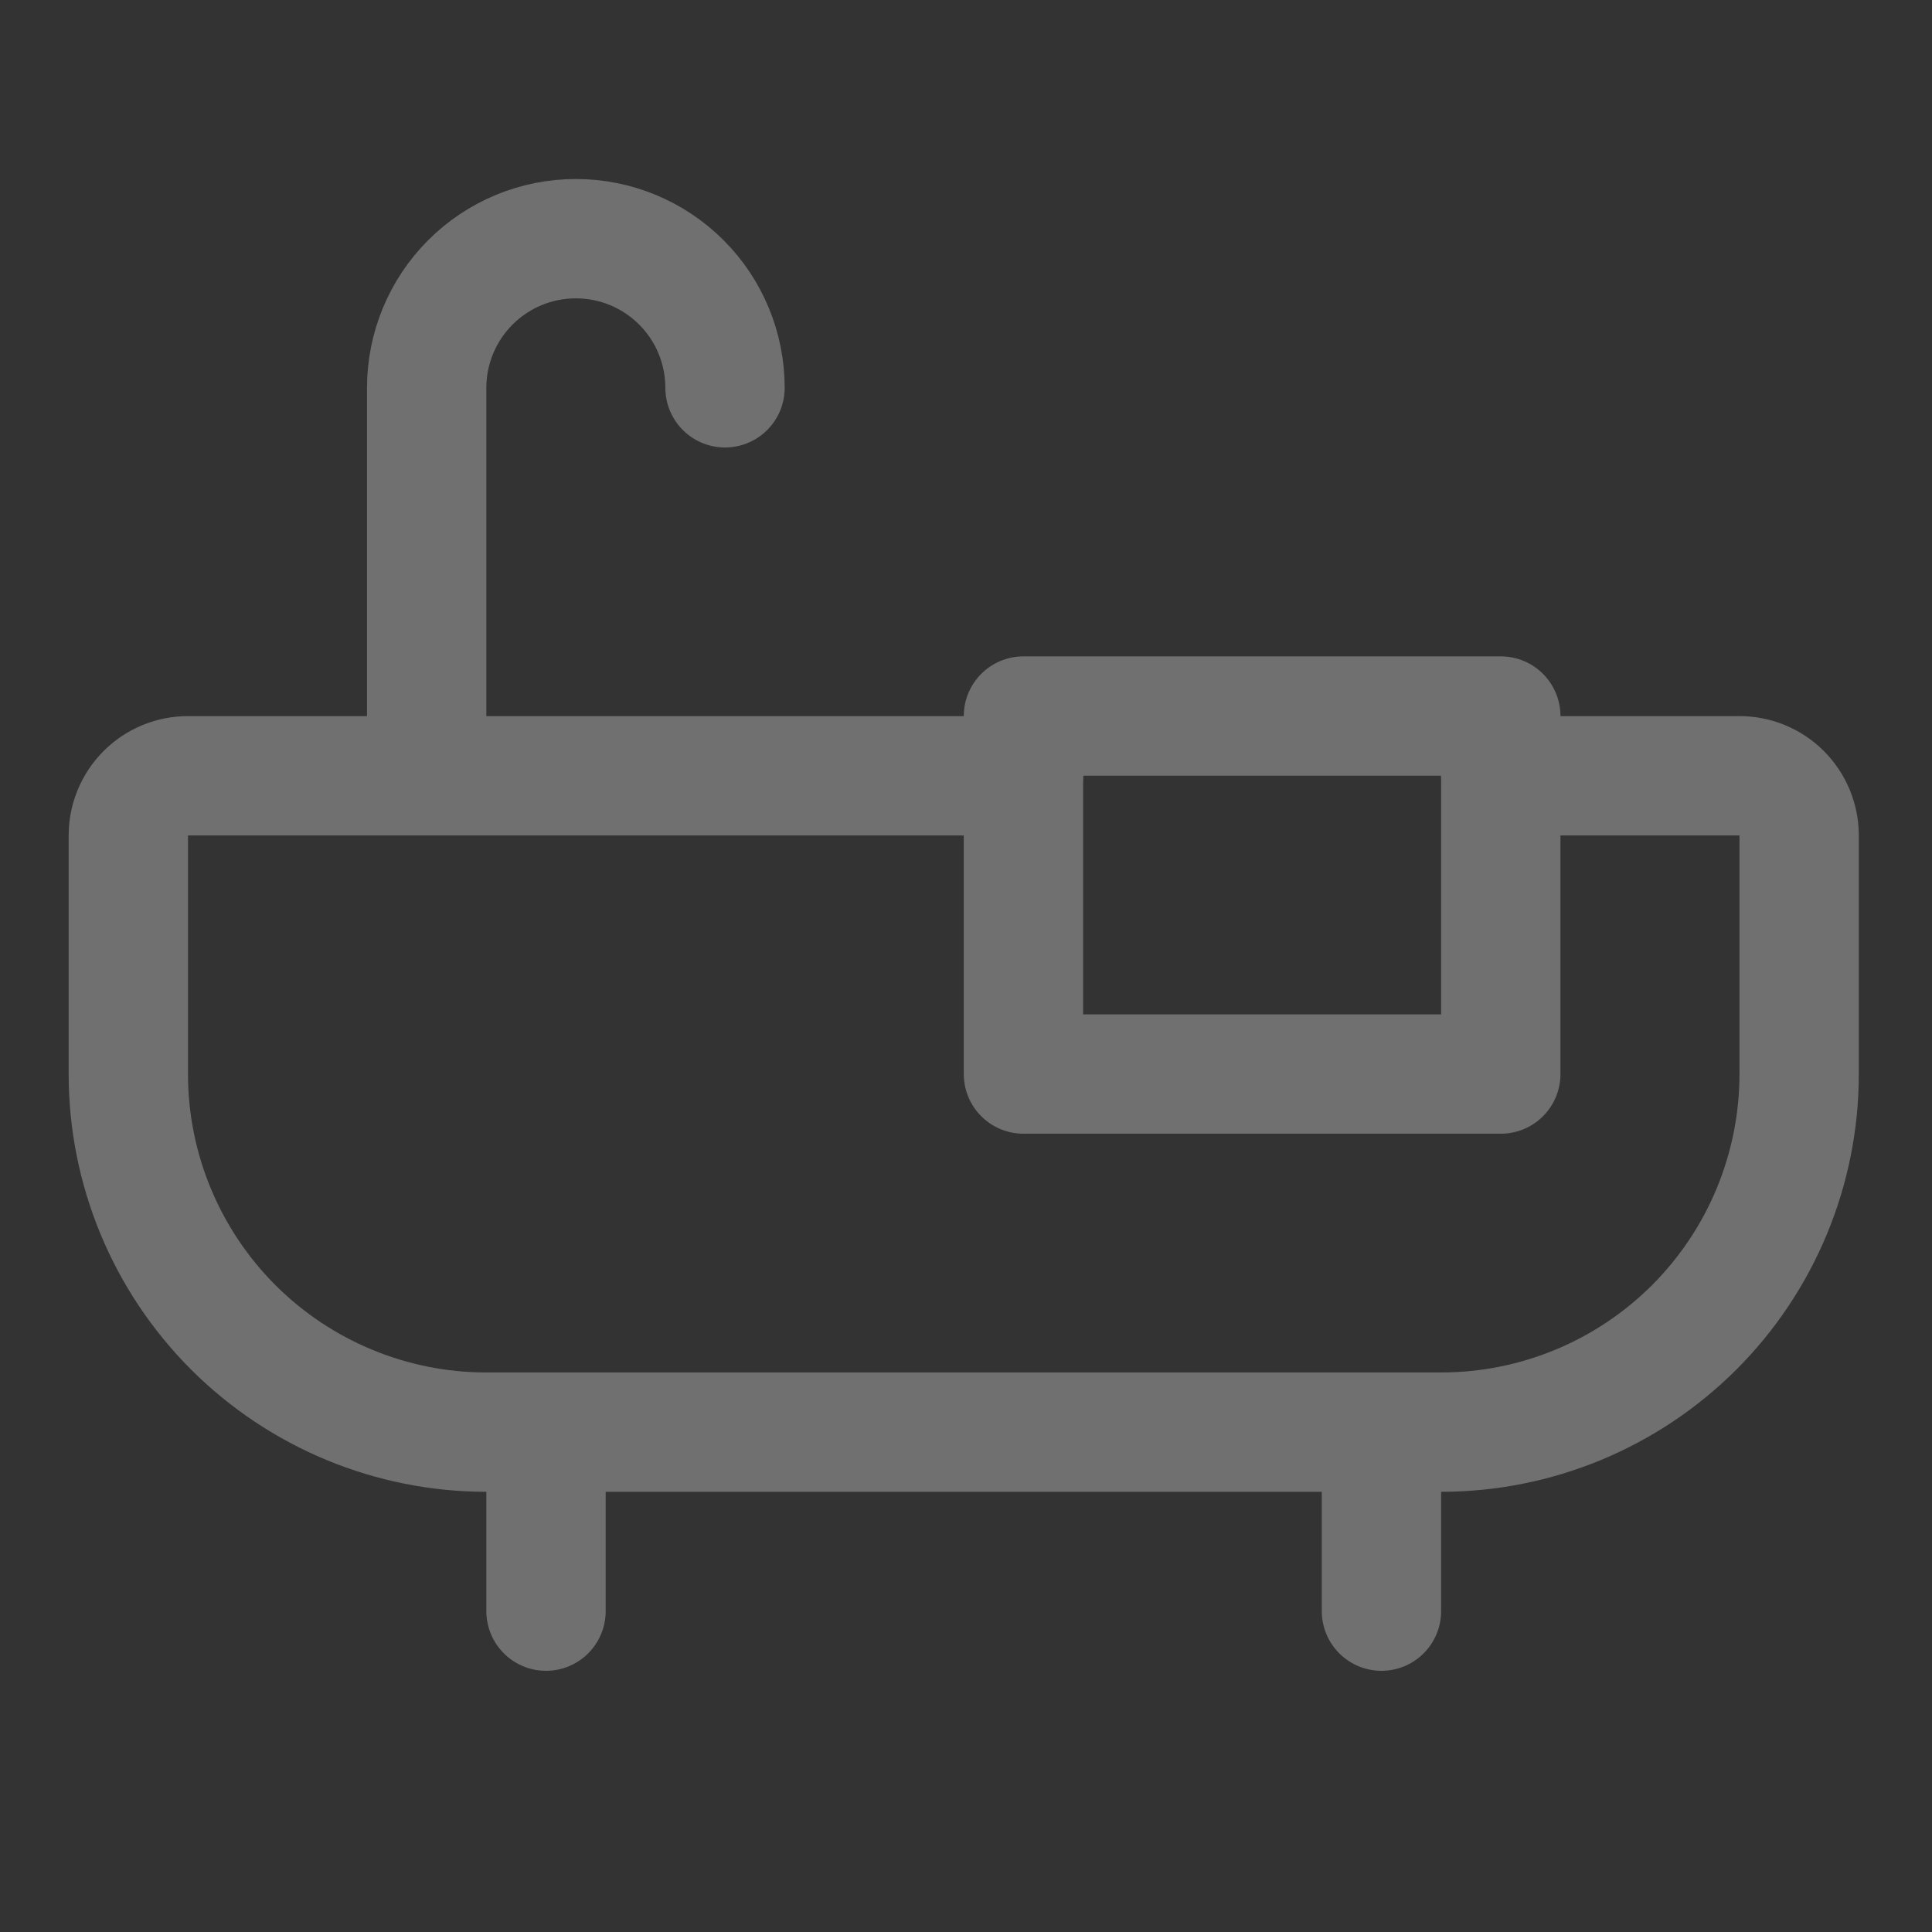
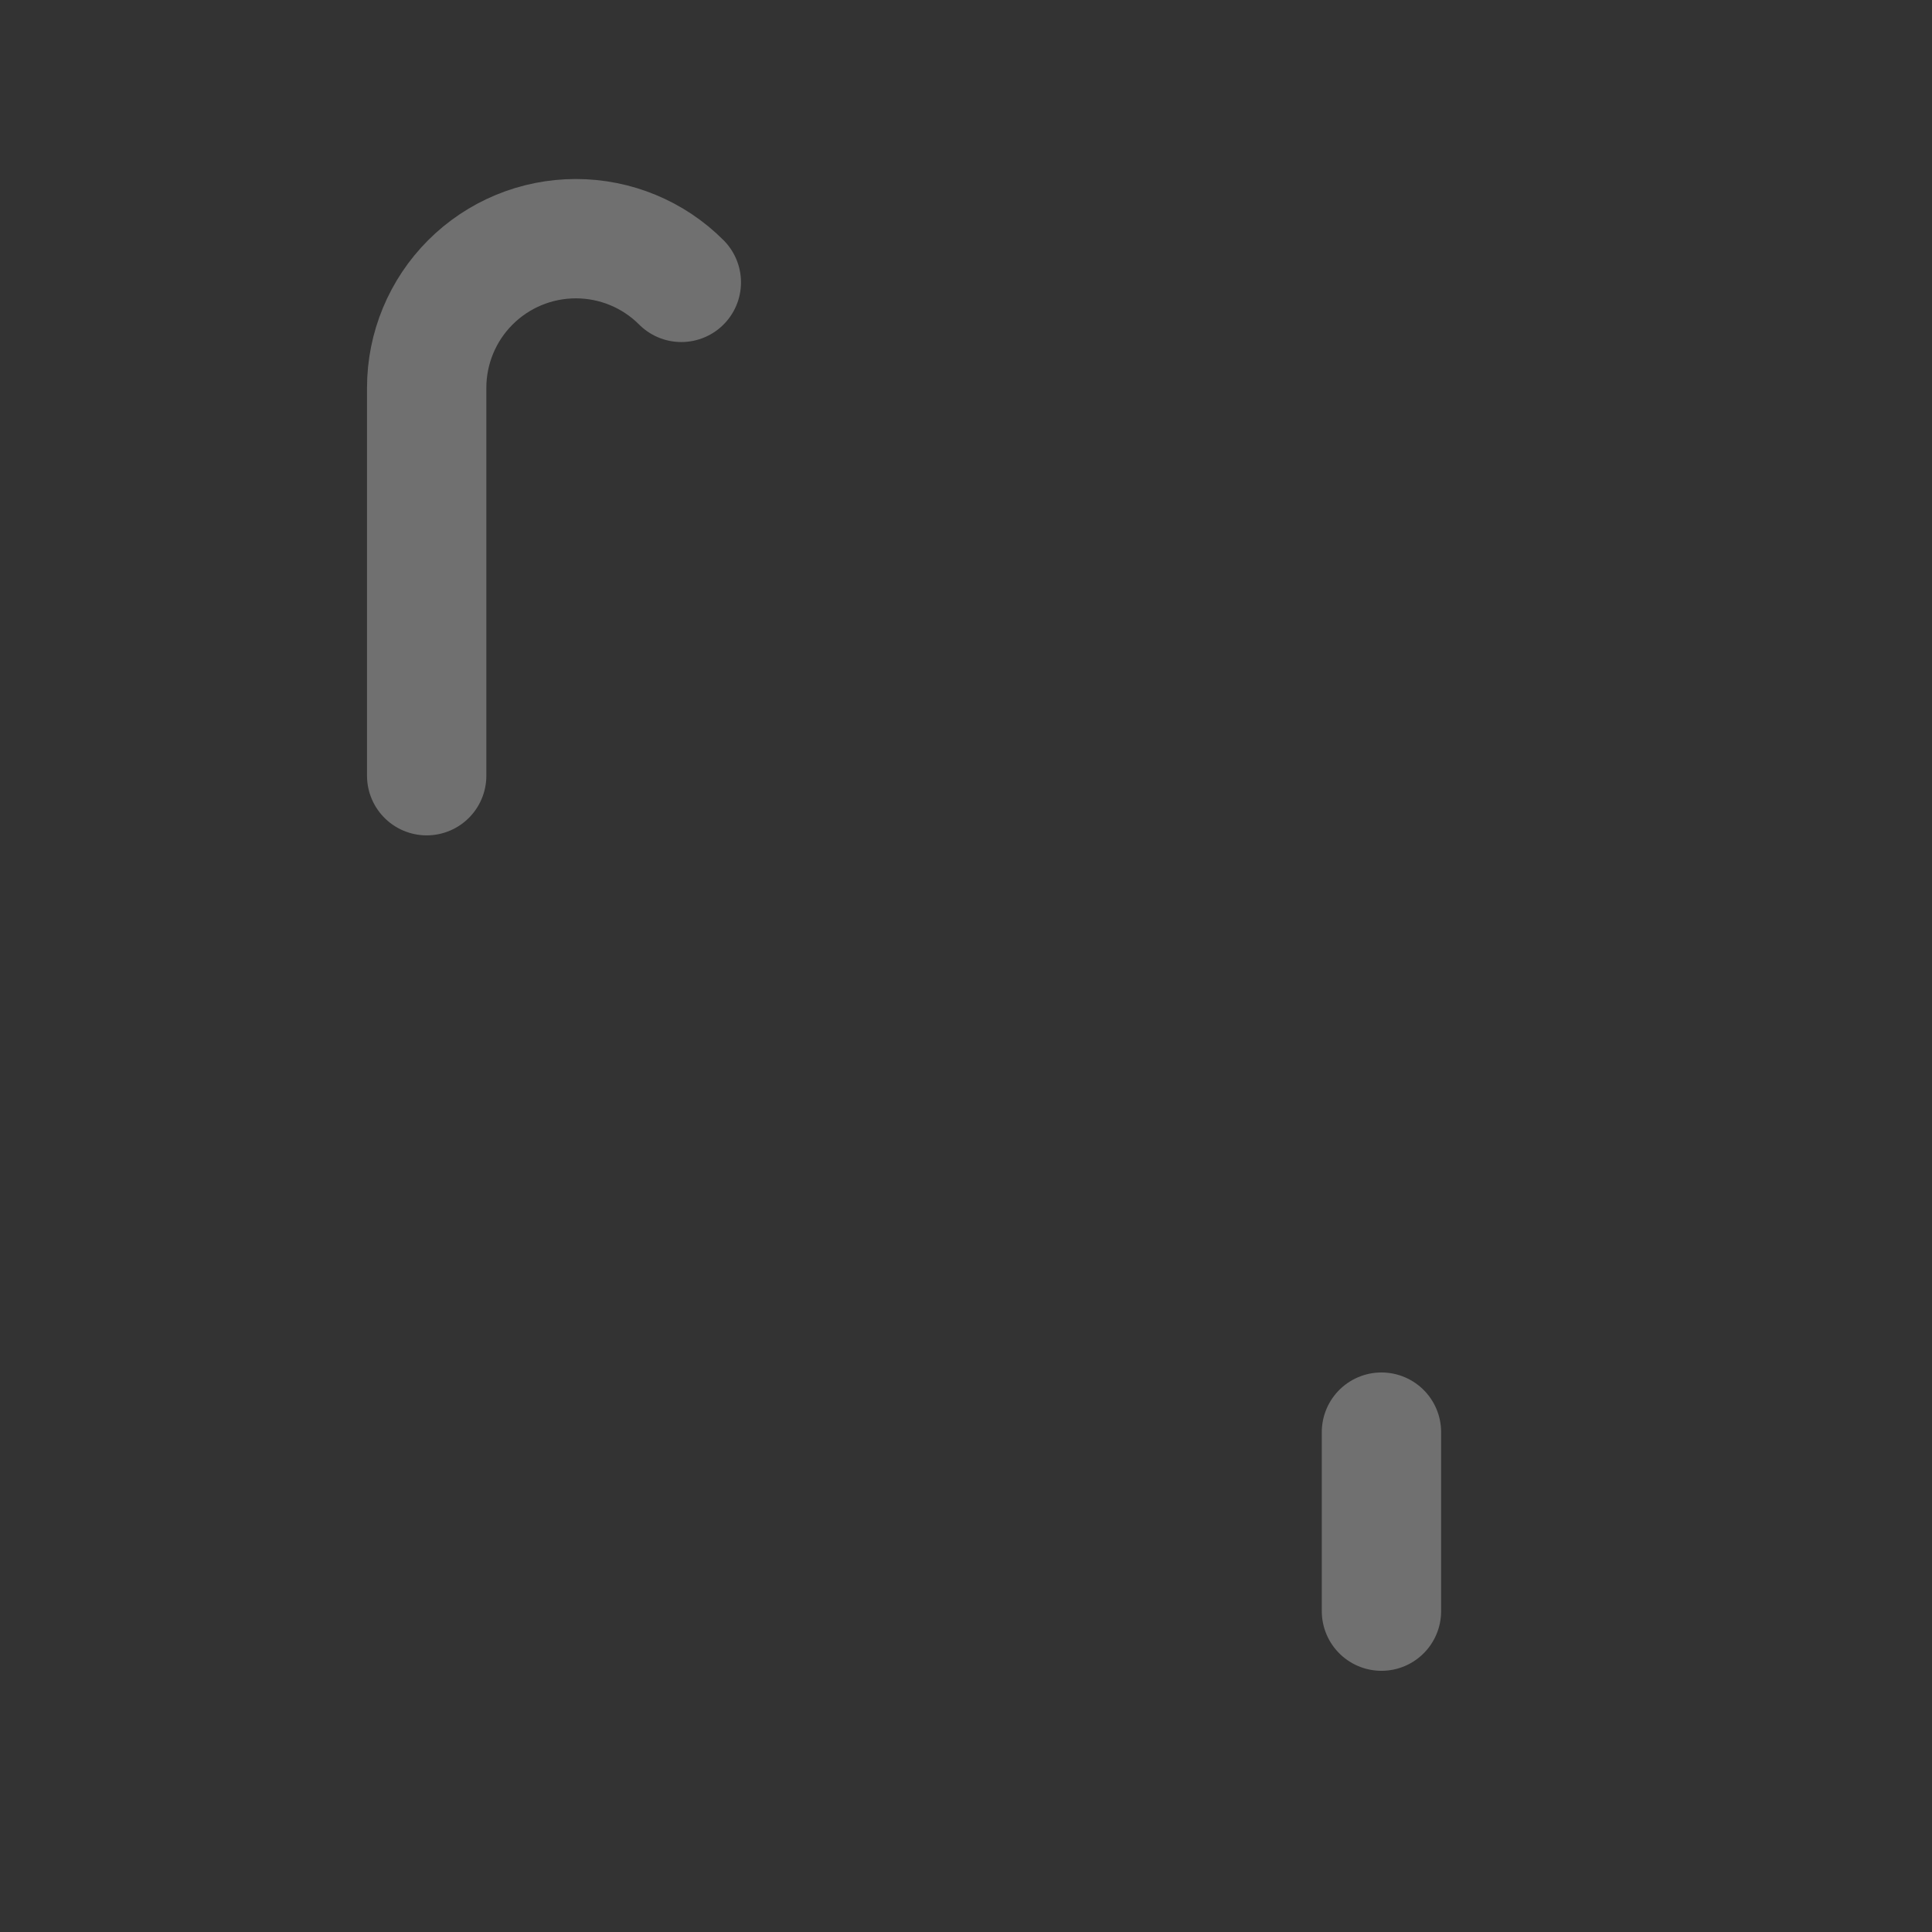
<svg xmlns="http://www.w3.org/2000/svg" width="26" height="26" viewBox="0 0 26 26" fill="none">
  <rect x="0" y="0" width="26" height="26" fill="#333333" stroke="none" />
  <g opacity="0.3">
-     <path d="M7.348 19.273V21.682" stroke="white" stroke-width="1.606" stroke-linecap="round" stroke-linejoin="round" />
    <path d="M18.591 19.273V21.682" stroke="white" stroke-width="1.606" stroke-linecap="round" stroke-linejoin="round" />
-     <path d="M5.742 10.439V5.219C5.742 4.687 5.954 4.176 6.33 3.8C6.707 3.423 7.217 3.212 7.75 3.212C8.282 3.212 8.793 3.423 9.169 3.8C9.546 4.176 9.757 4.687 9.757 5.219" stroke="white" stroke-width="1.606" stroke-linecap="round" stroke-linejoin="round" />
-     <path d="M20.197 9.636H13.773V14.454H20.197V9.636Z" stroke="white" stroke-width="1.606" stroke-linecap="round" stroke-linejoin="round" />
-     <path d="M20.197 10.44H23.409C23.622 10.44 23.826 10.524 23.977 10.675C24.127 10.825 24.212 11.03 24.212 11.242V14.455C24.212 15.732 23.704 16.958 22.801 17.862C21.897 18.765 20.672 19.273 19.394 19.273H6.545C5.267 19.273 4.042 18.765 3.138 17.862C2.235 16.958 1.727 15.732 1.727 14.455V11.242C1.727 11.03 1.812 10.825 1.962 10.675C2.113 10.524 2.317 10.44 2.53 10.44H13.773" stroke="white" stroke-width="1.606" stroke-linecap="round" stroke-linejoin="round" />
+     <path d="M5.742 10.439V5.219C5.742 4.687 5.954 4.176 6.33 3.8C6.707 3.423 7.217 3.212 7.75 3.212C8.282 3.212 8.793 3.423 9.169 3.8" stroke="white" stroke-width="1.606" stroke-linecap="round" stroke-linejoin="round" />
  </g>
</svg>